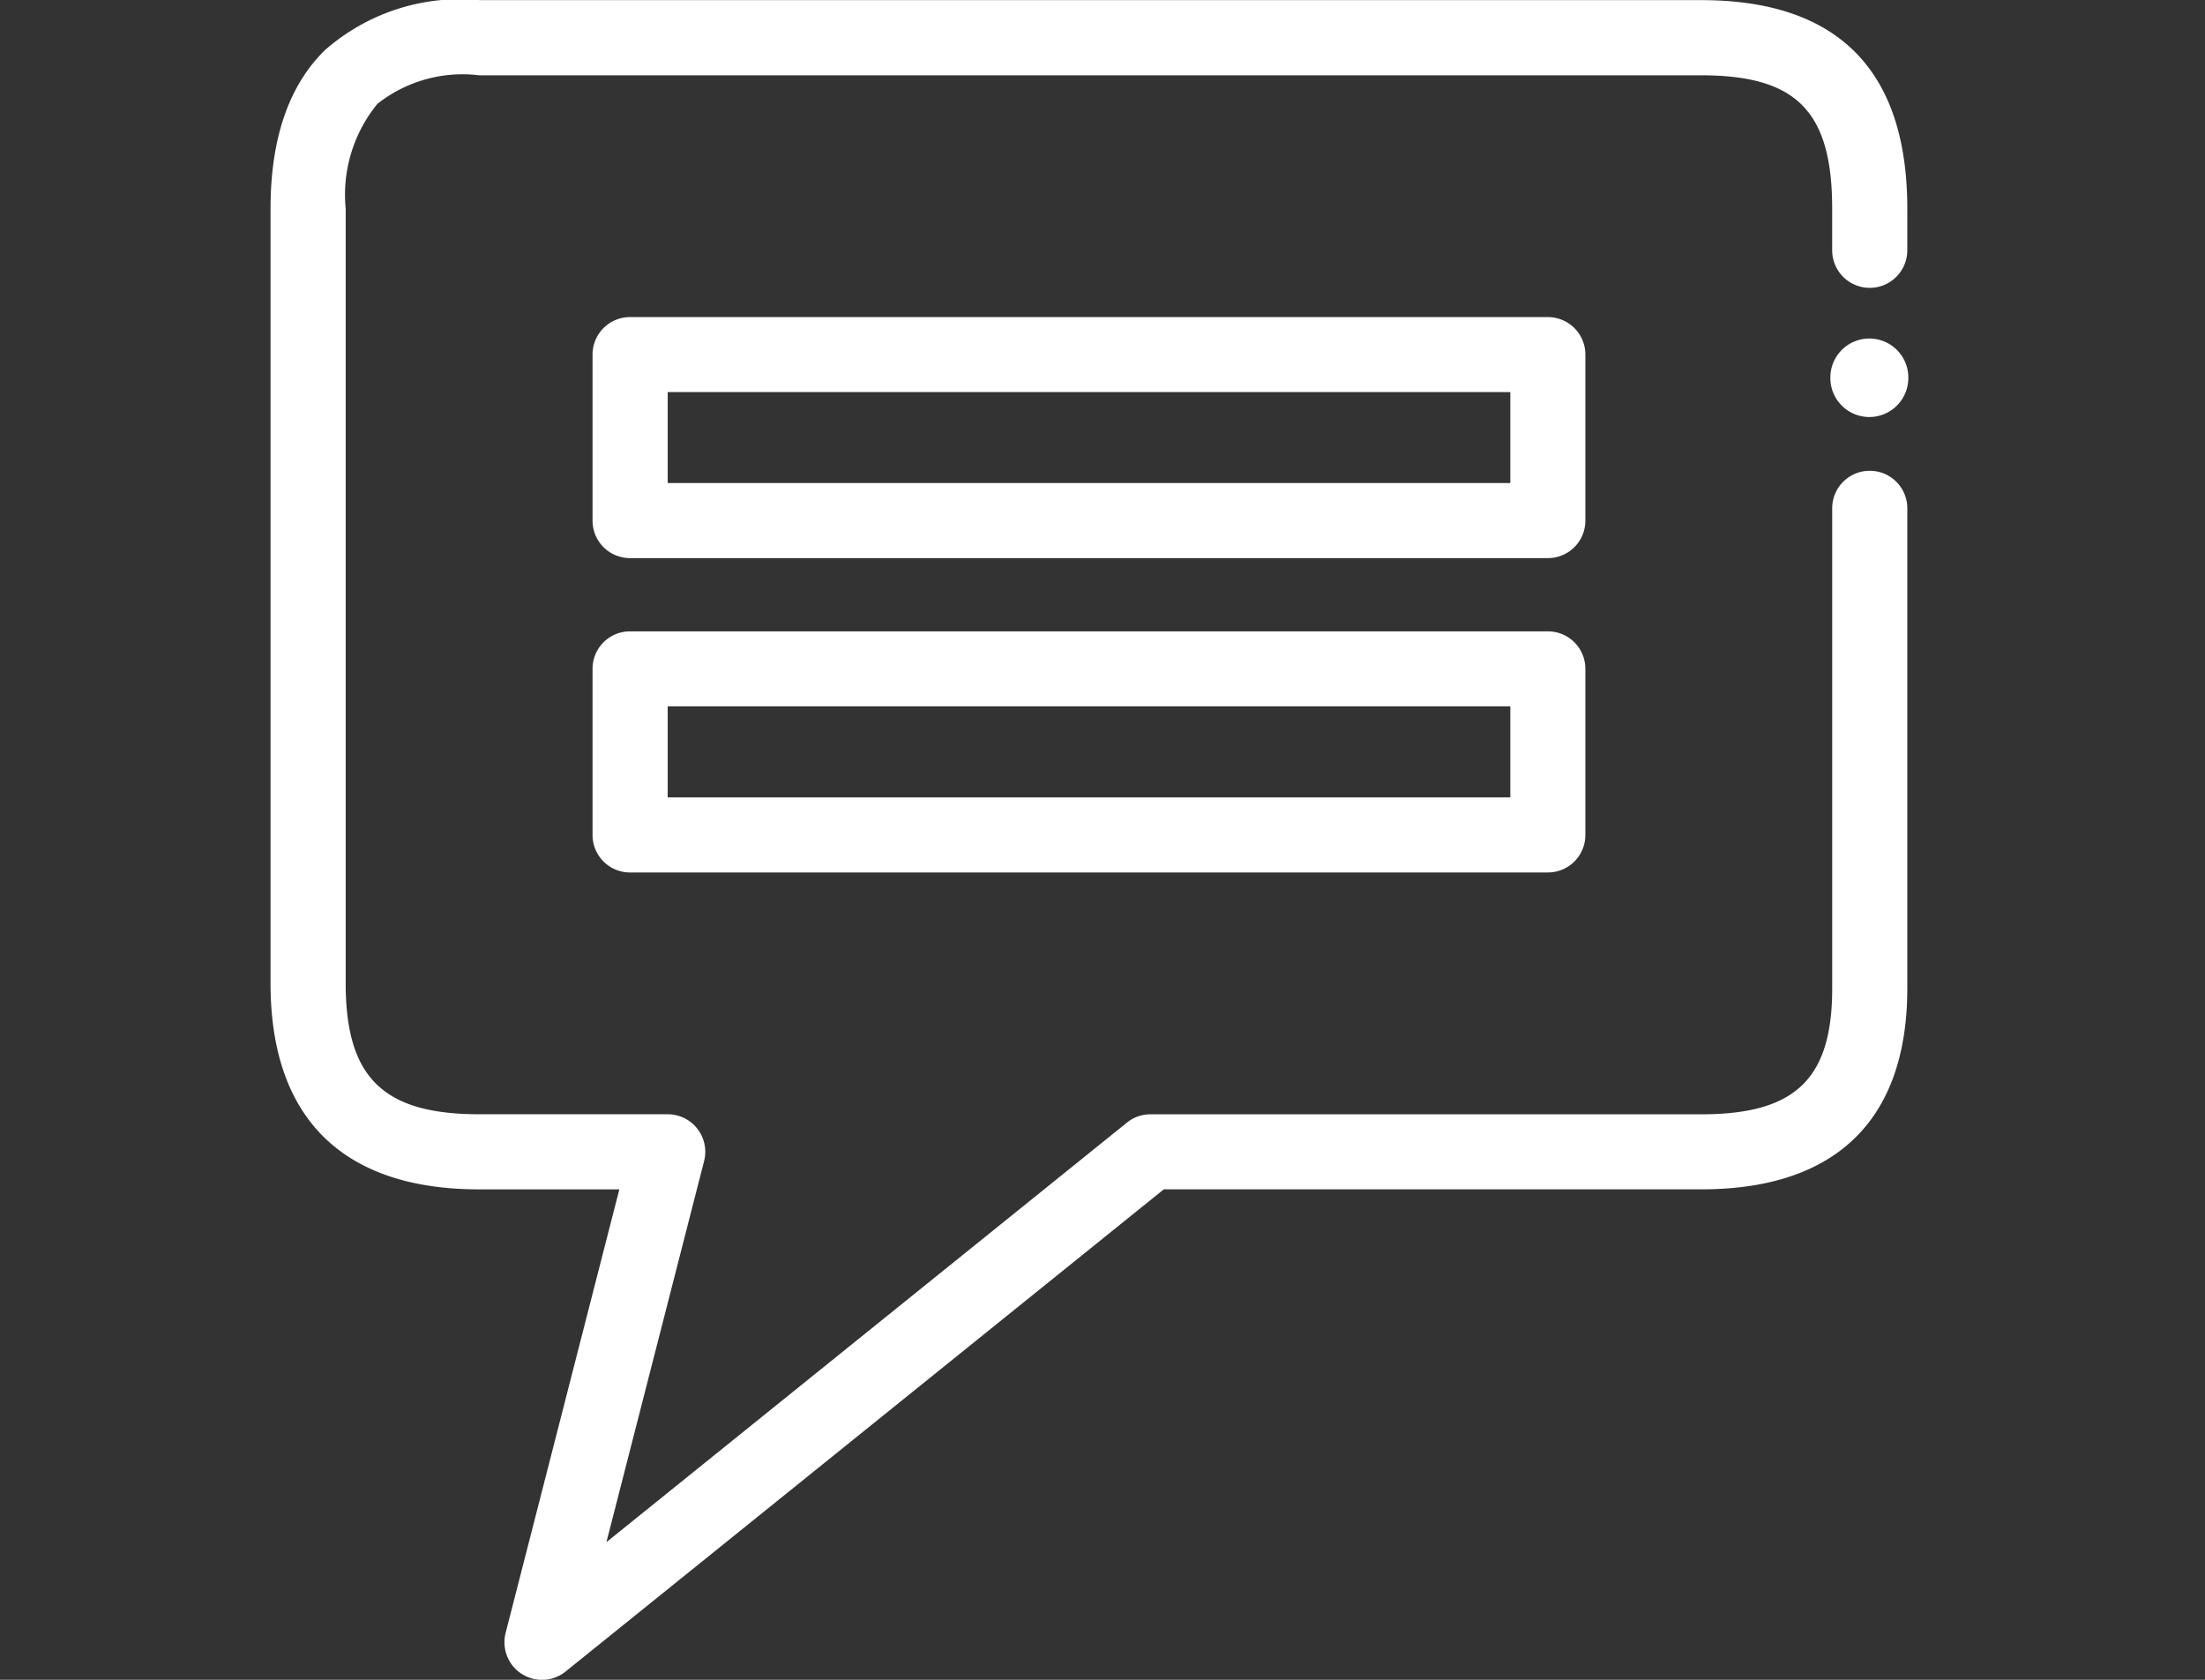
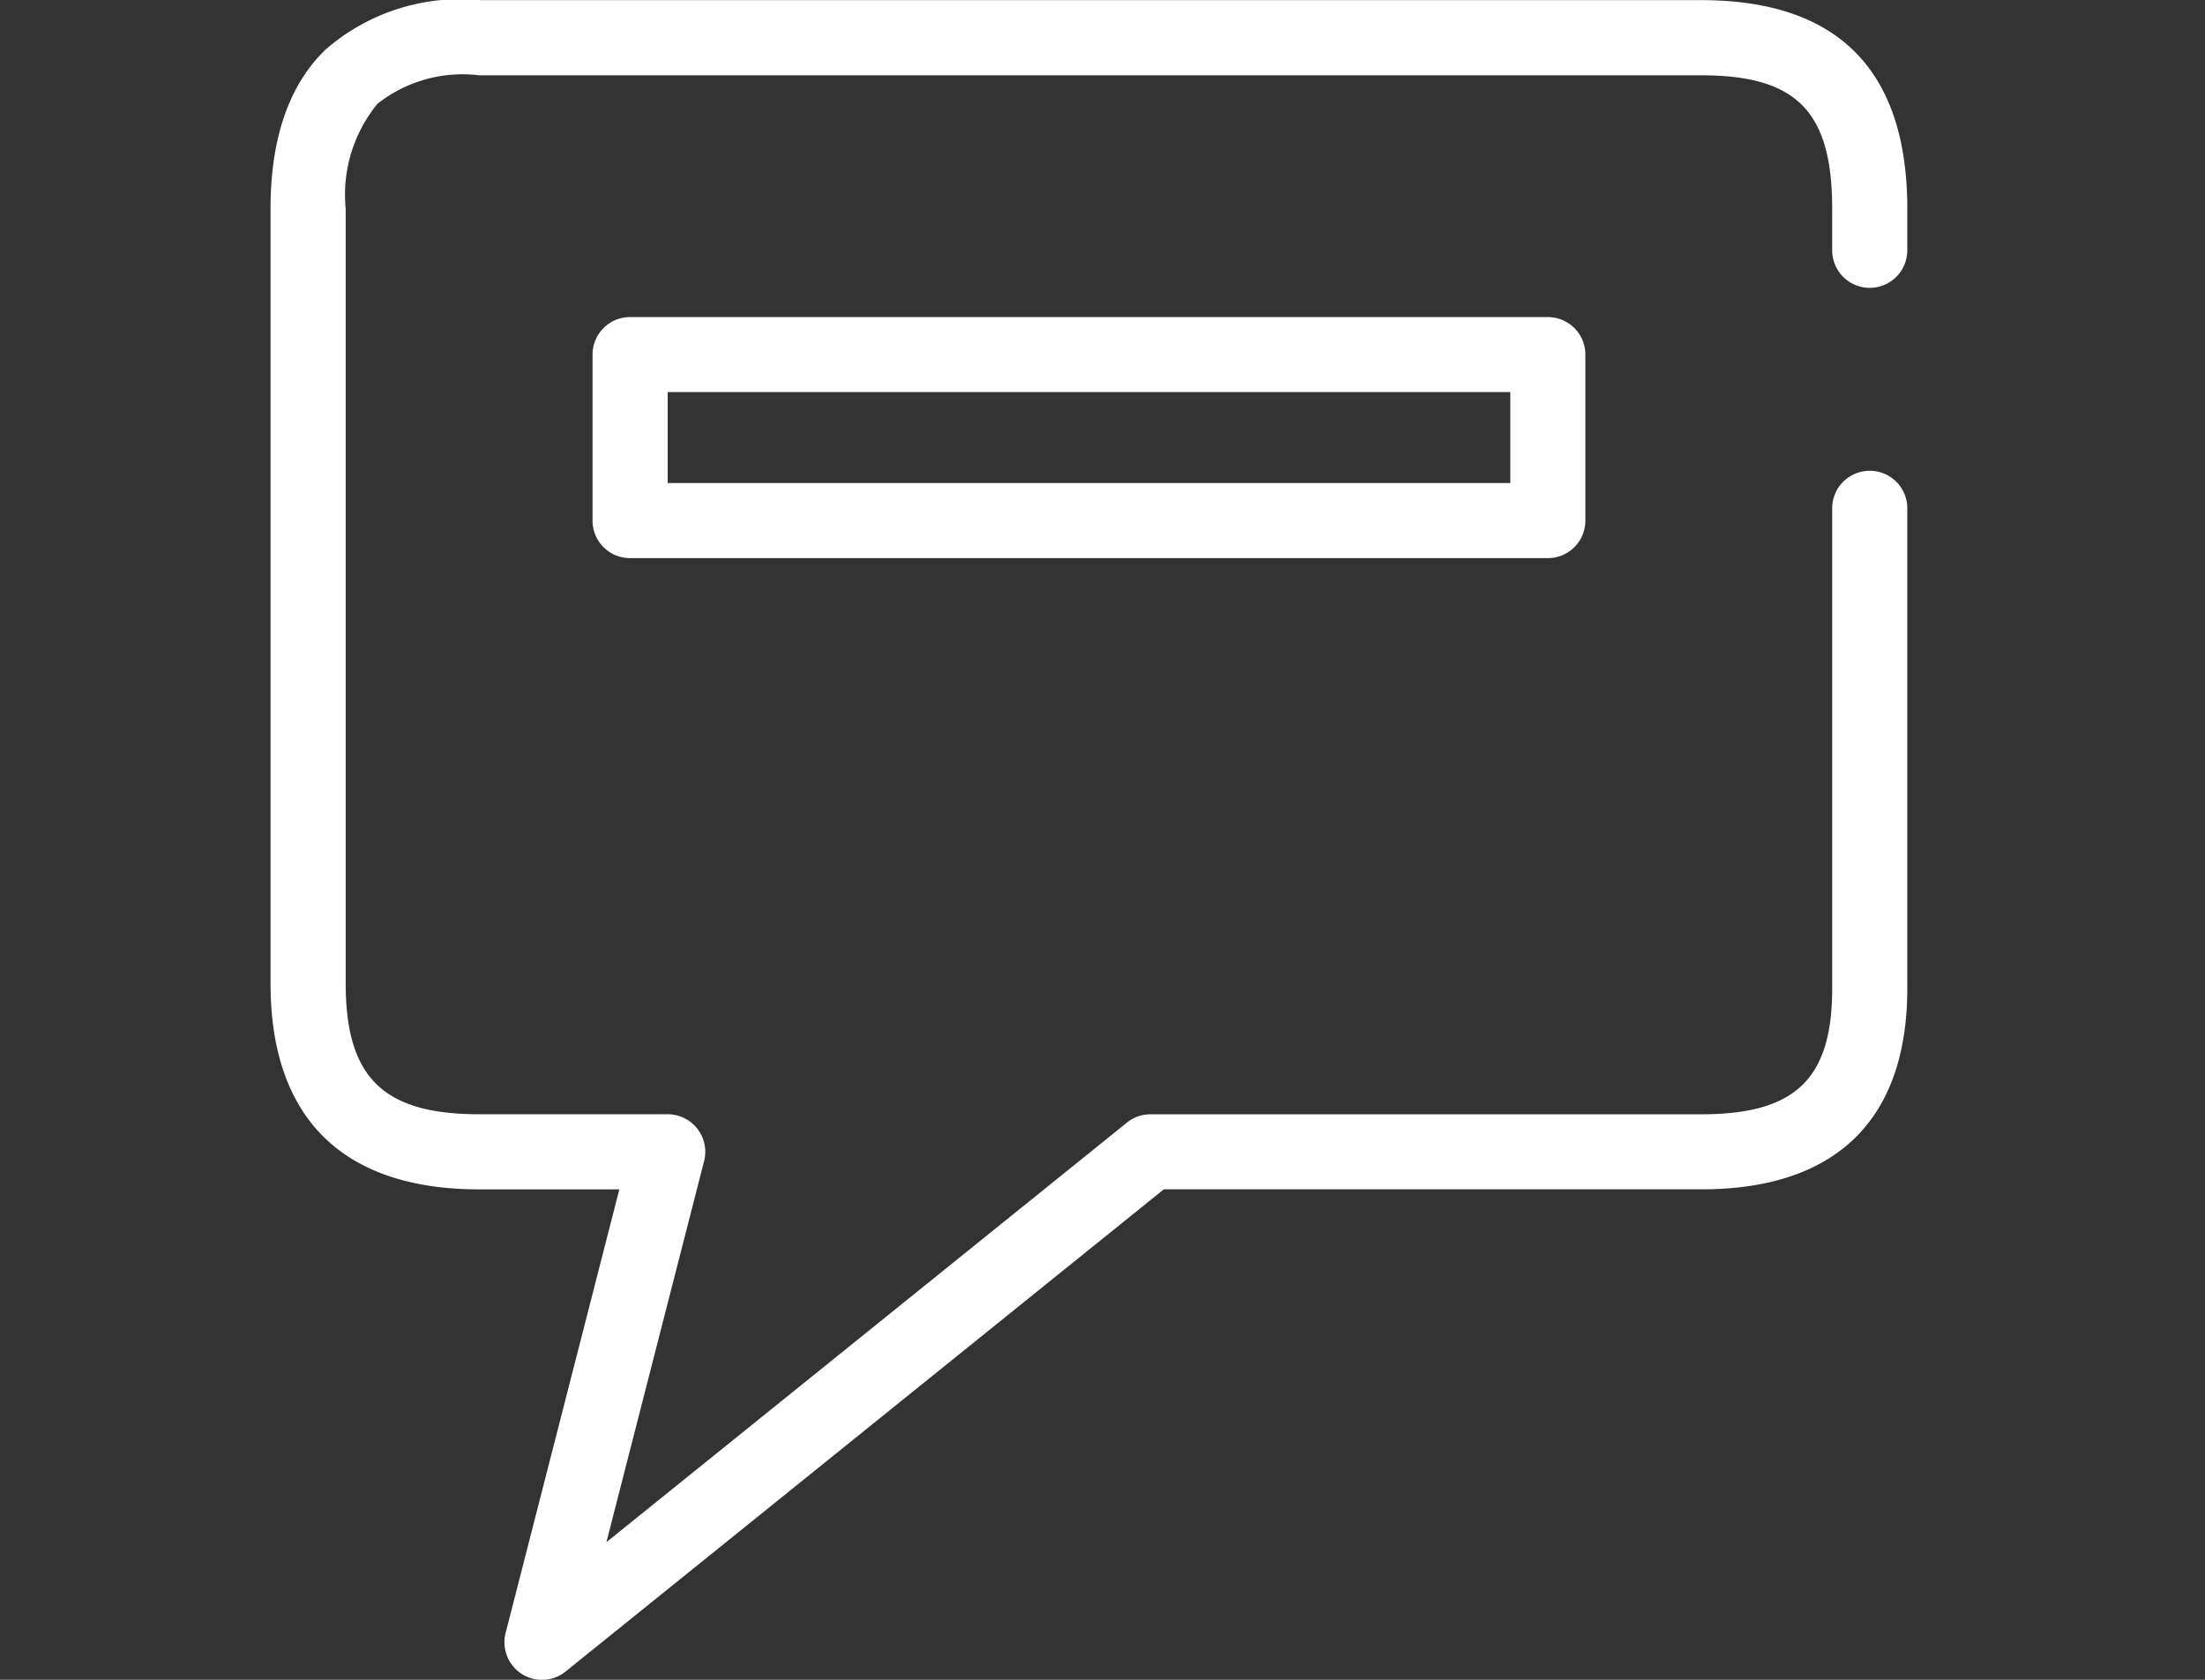
<svg xmlns="http://www.w3.org/2000/svg" width="84" height="64" viewBox="0 0 84 64">
  <rect x="0" y="0" width="84" height="64" fill="#333333" stroke="none" />
  <defs>
    <clipPath id="clip-LGS_Icon_Interviews_weiss">
      <rect width="84" height="64" />
    </clipPath>
  </defs>
  <g id="LGS_Icon_Interviews_weiss" clip-path="url(#clip-LGS_Icon_Interviews_weiss)">
    <g id="Gruppe_3010" data-name="Gruppe 3010" transform="translate(-6.245 -18.031)">
      <path id="Pfad_1431" data-name="Pfad 1431" d="M77.473,35.968A1.428,1.428,0,0,0,76.043,37.4V55.686c0,3.452-1.4,4.8-4.988,4.8H50.075a1.417,1.417,0,0,0-.9.317L29.347,76.787l3.721-14.518a1.431,1.431,0,0,0-1.386-1.785H24.5c-3.661,0-5.086-1.4-5.086-4.991V25.981a5.475,5.475,0,0,1,1.209-3.994A5.23,5.23,0,0,1,24.5,20.9H71.054c3.637,0,4.988,1.378,4.988,5.083v1.584a1.431,1.431,0,0,0,2.862,0V25.981c0-5.271-2.64-7.945-7.85-7.945H24.528a7.8,7.8,0,0,0-5.906,1.907c-1.375,1.344-2.071,3.375-2.071,6.038V55.493c0,5.136,2.748,7.853,7.948,7.853h5.34l-4.332,16.9a1.431,1.431,0,0,0,2.283,1.471L50.58,63.345H71.054c5.134,0,7.85-2.65,7.85-7.66V37.4A1.428,1.428,0,0,0,77.473,35.968Z" transform="translate(0 0)" fill="#fff" />
-       <path id="Pfad_1432" data-name="Pfad 1432" d="M57.583,27.126H22.617a1.426,1.426,0,0,0-1.428,1.428v6.327a1.428,1.428,0,0,0,1.428,1.431H57.583a1.428,1.428,0,0,0,1.428-1.431V28.554A1.426,1.426,0,0,0,57.583,27.126Zm-1.431,6.327h-32.1V29.985h32.1Z" transform="translate(7.629 14.96)" fill="#fff" />
      <path id="Pfad_1433" data-name="Pfad 1433" d="M59.011,24.029A1.428,1.428,0,0,0,57.583,22.6H22.617a1.428,1.428,0,0,0-1.428,1.431v6.324a1.426,1.426,0,0,0,1.428,1.428H57.583a1.426,1.426,0,0,0,1.428-1.428Zm-2.859,4.893h-32.1V25.457h32.1Z" transform="translate(7.629 7.512)" fill="#fff" />
-       <path id="Pfad_1434" data-name="Pfad 1434" d="M40.5,22.908a1.484,1.484,0,0,0-1.484,1.486v.019a1.485,1.485,0,1,0,2.97,0v-.019A1.484,1.484,0,0,0,40.5,22.908Z" transform="translate(36.957 8.021)" fill="#fff" />
    </g>
  </g>
</svg>